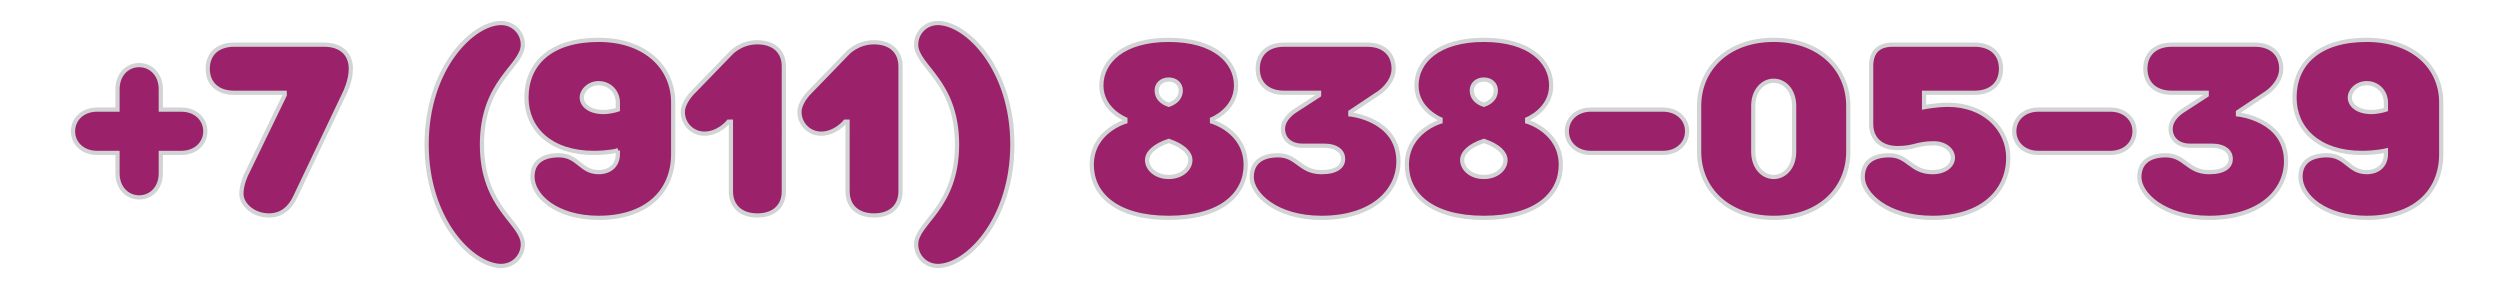
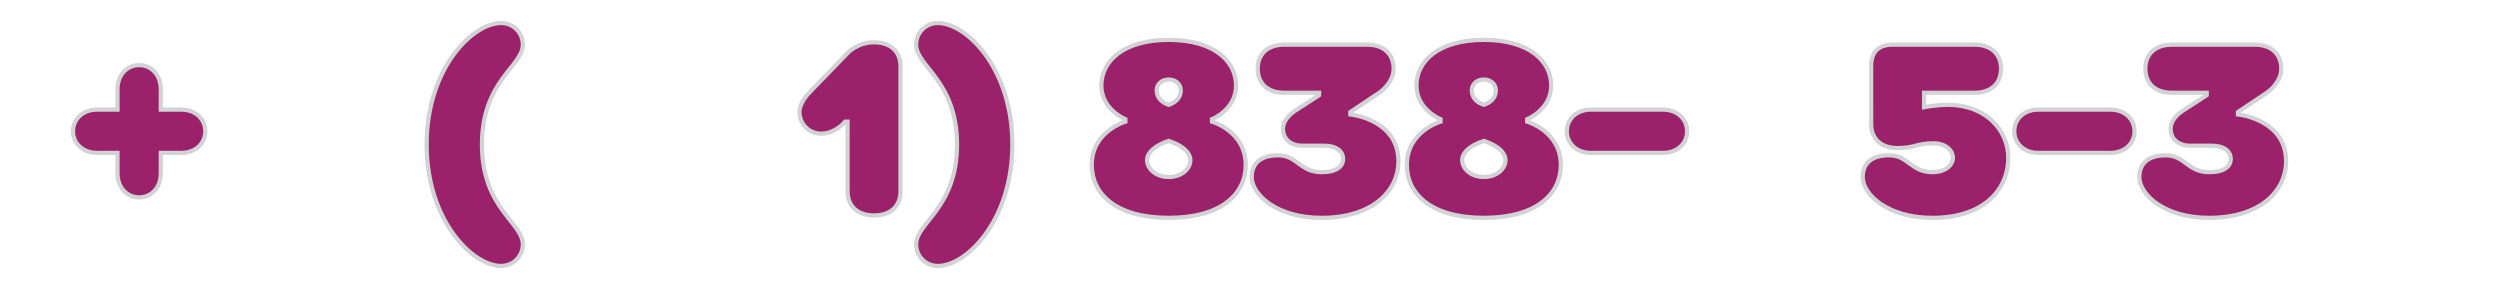
<svg xmlns="http://www.w3.org/2000/svg" id="Layer_1" x="0px" y="0px" width="591.188px" height="69px" viewBox="0 0 591.188 69" xml:space="preserve">
  <g>
    <path fill="#9A216A" stroke="#D1D3D4" d="M32.909,15.397c2.844,0,5.117,2.275,5.117,5.688v4.834h4.839 c3.411,0,5.688,2.276,5.688,5.122c0,2.843-2.278,5.116-5.688,5.116h-4.839v4.836c0,3.415-2.273,5.688-5.117,5.688 c-2.845,0-5.119-2.273-5.119-5.688v-4.836h-4.835c-3.412,0-5.688-2.273-5.688-5.116c0-2.846,2.276-5.122,5.688-5.122h4.835v-4.834 C27.79,17.672,30.064,15.397,32.909,15.397z" />
-     <path fill="#9A216A" stroke="#D1D3D4" d="M69.885,46.399c-1.139,2.56-3.13,4.551-6.259,4.551c-3.695,0-6.539-2.561-6.539-5.12 c0-2.276,1.136-4.553,1.136-4.553l9.101-18.77v-0.567H55.378c-3.979,0-6.258-2.276-6.258-5.688s2.278-5.688,6.258-5.688h21.333 c3.981,0,6.256,2.276,6.256,5.688c0,2.843-1.425,5.688-1.425,5.688L69.885,46.399z" />
    <path fill="#9A216A" stroke="#D1D3D4" d="M123.639,57.773c0,2.844-2.275,5.12-5.121,5.12c-6.824,0-17.63-10.806-17.63-28.724 c0-17.917,10.806-28.728,17.63-28.728c2.846,0,5.121,2.276,5.121,5.122c0,5.12-9.669,8.532-9.669,23.606 C113.969,49.242,123.639,52.654,123.639,57.773z" />
-     <path fill="#9A216A" stroke="#D1D3D4" d="M146.11,35.589c0,0-2.276,0.569-5.688,0.569c-10.241,0-15.927-5.688-15.927-13.082 c0-7.965,5.687-13.651,17.063-13.651c11.092,0,17.634,6.541,17.634,14.789v12.229c0,8.817-6.257,15.072-17.634,15.072 c-9.954,0-15.643-5.175-15.643-9.727c0-3.128,1.992-5.063,6.259-5.063c4.55,0,5.118,3.982,9.383,3.982 c2.844,0,4.552-1.763,4.552-4.266V35.589z M146.11,24.271c0-2.616-1.993-4.607-4.552-4.607c-2.274,0-3.981,1.705-3.981,3.412 c0,1.708,1.707,3.412,5.121,3.412c1.704,0,3.412-0.568,3.412-0.568V24.271z" />
-     <path fill="#9A216A" stroke="#D1D3D4" d="M185.358,45.262c0,3.412-2.273,5.688-6.254,5.688c-3.983,0-6.259-2.276-6.259-5.688 V28.766h-0.568c0,0-2.276,2.843-5.688,2.843c-2.842,0-5.12-2.275-5.12-5.12c0-2.273,2.278-4.547,2.278-4.547l9.099-9.389 c0,0,2.276-2.557,6.259-2.557c3.981,0,6.254,2.272,6.254,5.688V45.262z" />
    <path fill="#9A216A" stroke="#D1D3D4" d="M212.948,45.262c0,3.412-2.276,5.688-6.258,5.688c-3.981,0-6.259-2.276-6.259-5.688 V28.766h-0.567c0,0-2.274,2.843-5.688,2.843c-2.845,0-5.12-2.275-5.12-5.12c0-2.273,2.275-4.547,2.275-4.547l9.1-9.389 c0,0,2.278-2.557,6.259-2.557c3.981,0,6.258,2.272,6.258,5.688V45.262z" />
    <path fill="#9A216A" stroke="#D1D3D4" d="M216.645,10.564c0-2.845,2.275-5.122,5.12-5.122c6.827,0,17.634,10.81,17.634,28.728 c0,17.918-10.808,28.724-17.634,28.724c-2.845,0-5.12-2.276-5.12-5.12c0-5.119,9.672-8.531,9.672-23.604 C226.317,19.096,216.645,15.684,216.645,10.564z" />
    <path fill="#9A216A" stroke="#D1D3D4" d="M292.301,20.231c0,5.688-5.69,7.965-5.69,7.965v0.569c0,0,7.967,2.276,7.967,10.238 c0,6.826-5.688,12.513-18.203,12.513s-18.201-5.687-18.201-12.513c0-7.962,7.96-10.238,7.96-10.238v-0.569 c0,0-5.688-2.276-5.688-7.965s5.119-10.806,15.929-10.806C287.182,9.426,292.301,14.543,292.301,20.231z M281.493,37.865 c0-1.707-1.708-3.412-5.119-4.55c-3.414,1.138-5.121,2.843-5.121,4.55c0,1.993,1.993,3.984,5.121,3.984 S281.493,39.858,281.493,37.865z M279.218,21.37c0-1.422-1.137-2.559-2.844-2.559s-2.843,1.137-2.843,2.559 c0,1.707,1.136,2.845,2.843,3.415C278.081,24.215,279.218,23.077,279.218,21.37z" />
    <path fill="#9A216A" stroke="#D1D3D4" d="M319.322,26.488v0.57c0,0,11.374,1.138,11.374,11.09c0,7.113-6.255,13.368-18.2,13.368 c-10.807,0-16.496-5.687-16.496-9.611c0-3.185,1.99-5.178,6.26-5.178c4.546,0,5.118,3.982,10.236,3.982 c3.698,0,5.12-1.422,5.12-3.128s-1.422-3.129-4.55-3.129h-5.121c-2.844,0-4.55-1.708-4.55-3.983c0-2.559,2.844-4.264,2.844-4.264 l5.688-3.698v-0.567h-8.25c-3.981,0-6.258-2.276-6.258-5.688s2.276-5.688,6.258-5.688h19.624c3.985,0,6.259,2.276,6.259,5.688 s-3.414,5.688-3.414,5.688L319.322,26.488z" />
    <path fill="#9A216A" stroke="#D1D3D4" d="M366.819,20.231c0,5.688-5.688,7.965-5.688,7.965v0.569c0,0,7.963,2.276,7.963,10.238 c0,6.826-5.688,12.513-18.201,12.513s-18.201-5.687-18.201-12.513c0-7.962,7.963-10.238,7.963-10.238v-0.569 c0,0-5.689-2.276-5.689-7.965s5.12-10.806,15.928-10.806C361.701,9.426,366.819,14.543,366.819,20.231z M356.012,37.865 c0-1.707-1.705-3.412-5.119-4.55c-3.412,1.138-5.119,2.843-5.119,4.55c0,1.993,1.988,3.984,5.119,3.984 C354.021,41.85,356.012,39.858,356.012,37.865z M353.735,21.37c0-1.422-1.138-2.559-2.843-2.559c-1.709,0-2.846,1.137-2.846,2.559 c0,1.707,1.137,2.845,2.846,3.415C352.598,24.215,353.735,23.077,353.735,21.37z" />
    <path fill="#9A216A" stroke="#D1D3D4" d="M398.96,31.042c0,2.843-2.273,5.116-5.688,5.116h-17.063 c-3.417,0-5.691-2.273-5.691-5.116c0-2.846,2.274-5.122,5.691-5.122h17.063C396.687,25.92,398.96,28.196,398.96,31.042z" />
-     <path fill="#9A216A" stroke="#D1D3D4" d="M401.803,25.068c0-8.816,6.828-15.643,17.637-15.643c10.806,0,17.633,6.827,17.633,15.643 v10.808c0,8.816-6.827,15.641-17.633,15.641c-10.809,0-17.637-6.824-17.637-15.641V25.068z M424.271,25.068 c0-3.699-2.272-5.973-4.831-5.973c-2.561,0-4.836,2.274-4.836,5.973v10.808c0,3.695,2.275,5.974,4.836,5.974 c2.559,0,4.831-2.278,4.831-5.974V25.068z" />
    <path fill="#9A216A" stroke="#D1D3D4" d="M454.992,25.354c0,0,2.844-0.569,5.688-0.569c8.533,0,14.22,5.686,14.22,12.513 c0,7.965-6.257,14.22-17.917,14.22c-10.81,0-16.498-5.687-16.498-9.611c0-3.472,2.276-5.178,6.26-5.178 c4.55,0,5.117,3.982,10.238,3.982c3.126,0,4.833-1.706,4.833-3.413c0-1.708-1.707-3.412-4.55-3.412 c-3.982,0-4.551,1.137-8.532,1.137c-3.982,0-6.254-2.276-6.254-5.688V15.684c0-3.416,1.702-5.12,5.115-5.12h19.339 c3.985,0,6.259,2.276,6.259,5.688s-2.273,5.688-6.259,5.688h-11.942V25.354z" />
    <path fill="#9A216A" stroke="#D1D3D4" d="M504.766,31.042c0,2.843-2.275,5.116-5.689,5.116h-17.064 c-3.412,0-5.688-2.273-5.688-5.116c0-2.846,2.276-5.122,5.688-5.122h17.064C502.49,25.92,504.766,28.196,504.766,31.042z" />
    <path fill="#9A216A" stroke="#D1D3D4" d="M529.227,26.488v0.57c0,0,11.374,1.138,11.374,11.09c0,7.113-6.255,13.368-18.204,13.368 c-10.805,0-16.493-5.687-16.493-9.611c0-3.185,1.991-5.178,6.26-5.178c4.546,0,5.118,3.982,10.233,3.982 c3.701,0,5.123-1.422,5.123-3.128s-1.422-3.129-4.55-3.129h-5.12c-2.845,0-4.551-1.708-4.551-3.983 c0-2.559,2.845-4.264,2.845-4.264l5.688-3.698v-0.567h-8.25c-3.98,0-6.256-2.276-6.256-5.688s2.275-5.688,6.256-5.688h19.625 c3.983,0,6.255,2.276,6.255,5.688s-3.412,5.688-3.412,5.688L529.227,26.488z" />
-     <path fill="#9A216A" stroke="#D1D3D4" d="M564.21,35.589c0,0-2.278,0.569-5.688,0.569c-10.24,0-15.929-5.688-15.929-13.082 c0-7.965,5.688-13.651,17.065-13.651c11.092,0,17.632,6.541,17.632,14.789v12.229c0,8.817-6.254,15.072-17.632,15.072 c-9.955,0-15.644-5.175-15.644-9.727c0-3.128,1.994-5.063,6.259-5.063c4.551,0,5.121,3.982,9.385,3.982 c2.844,0,4.552-1.763,4.552-4.266V35.589z M564.21,24.271c0-2.616-1.991-4.607-4.552-4.607c-2.273,0-3.98,1.705-3.98,3.412 c0,1.708,1.707,3.412,5.118,3.412c1.706,0,3.414-0.568,3.414-0.568V24.271z" />
  </g>
</svg>